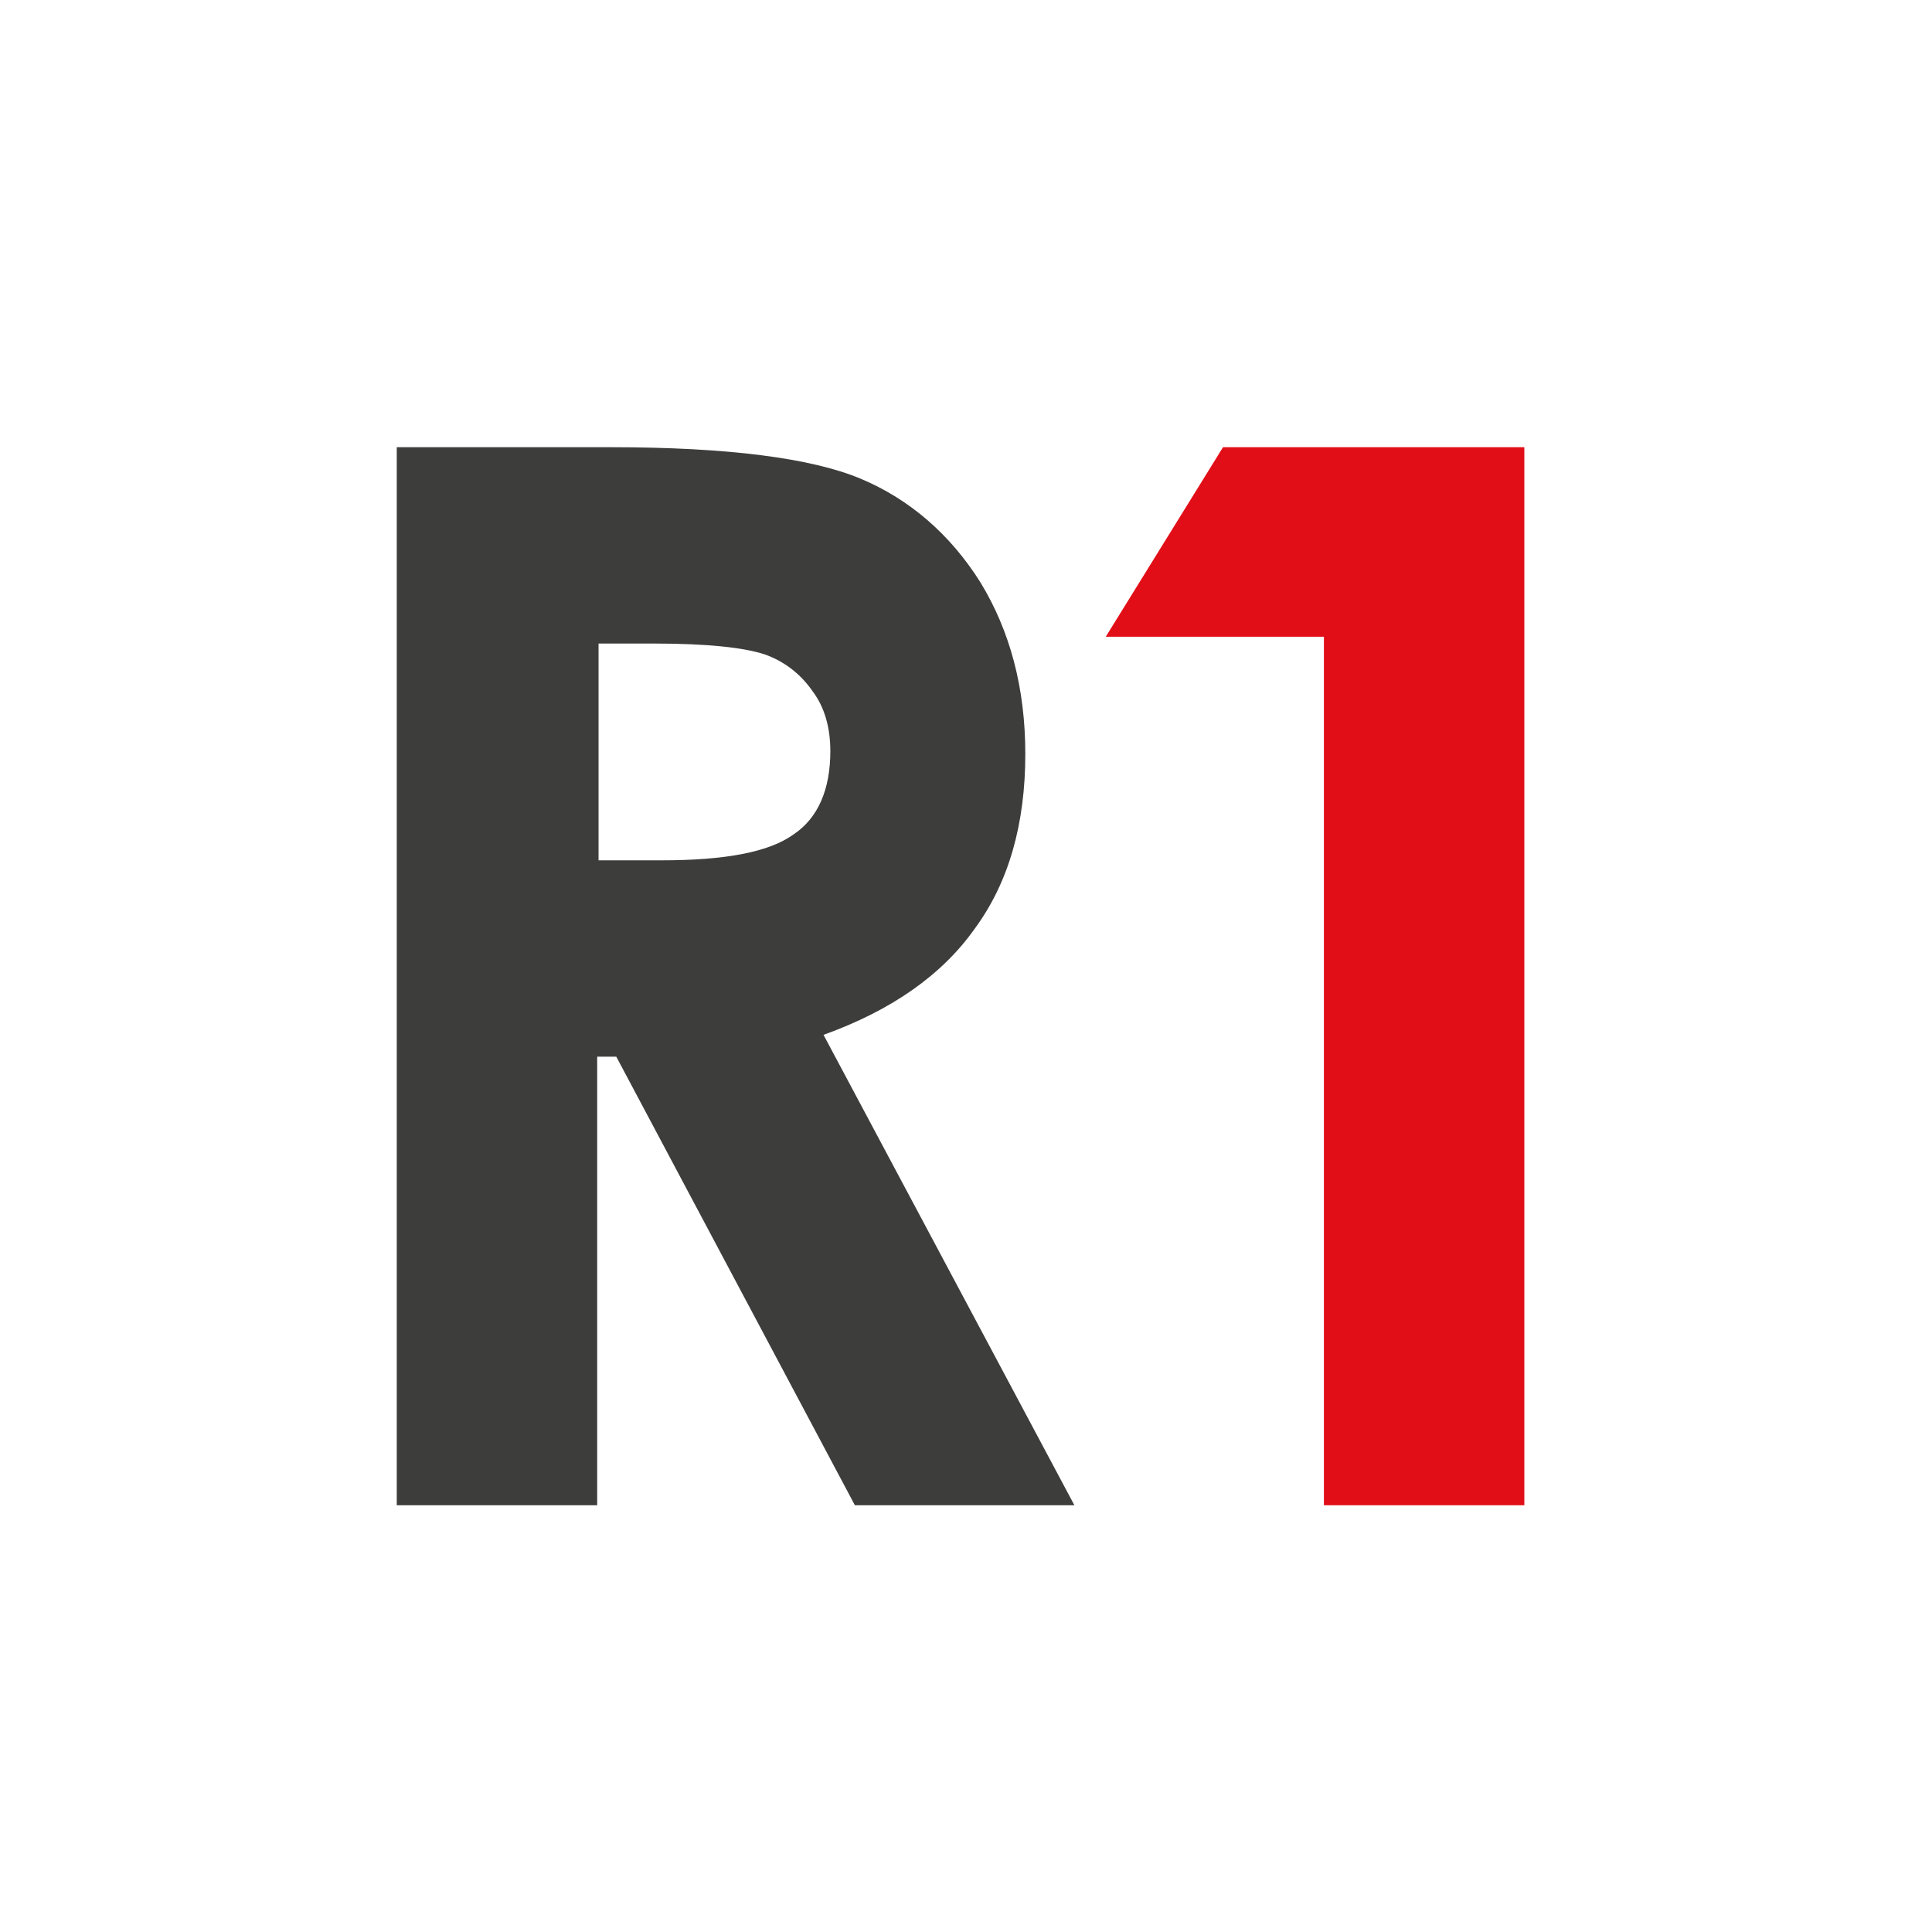
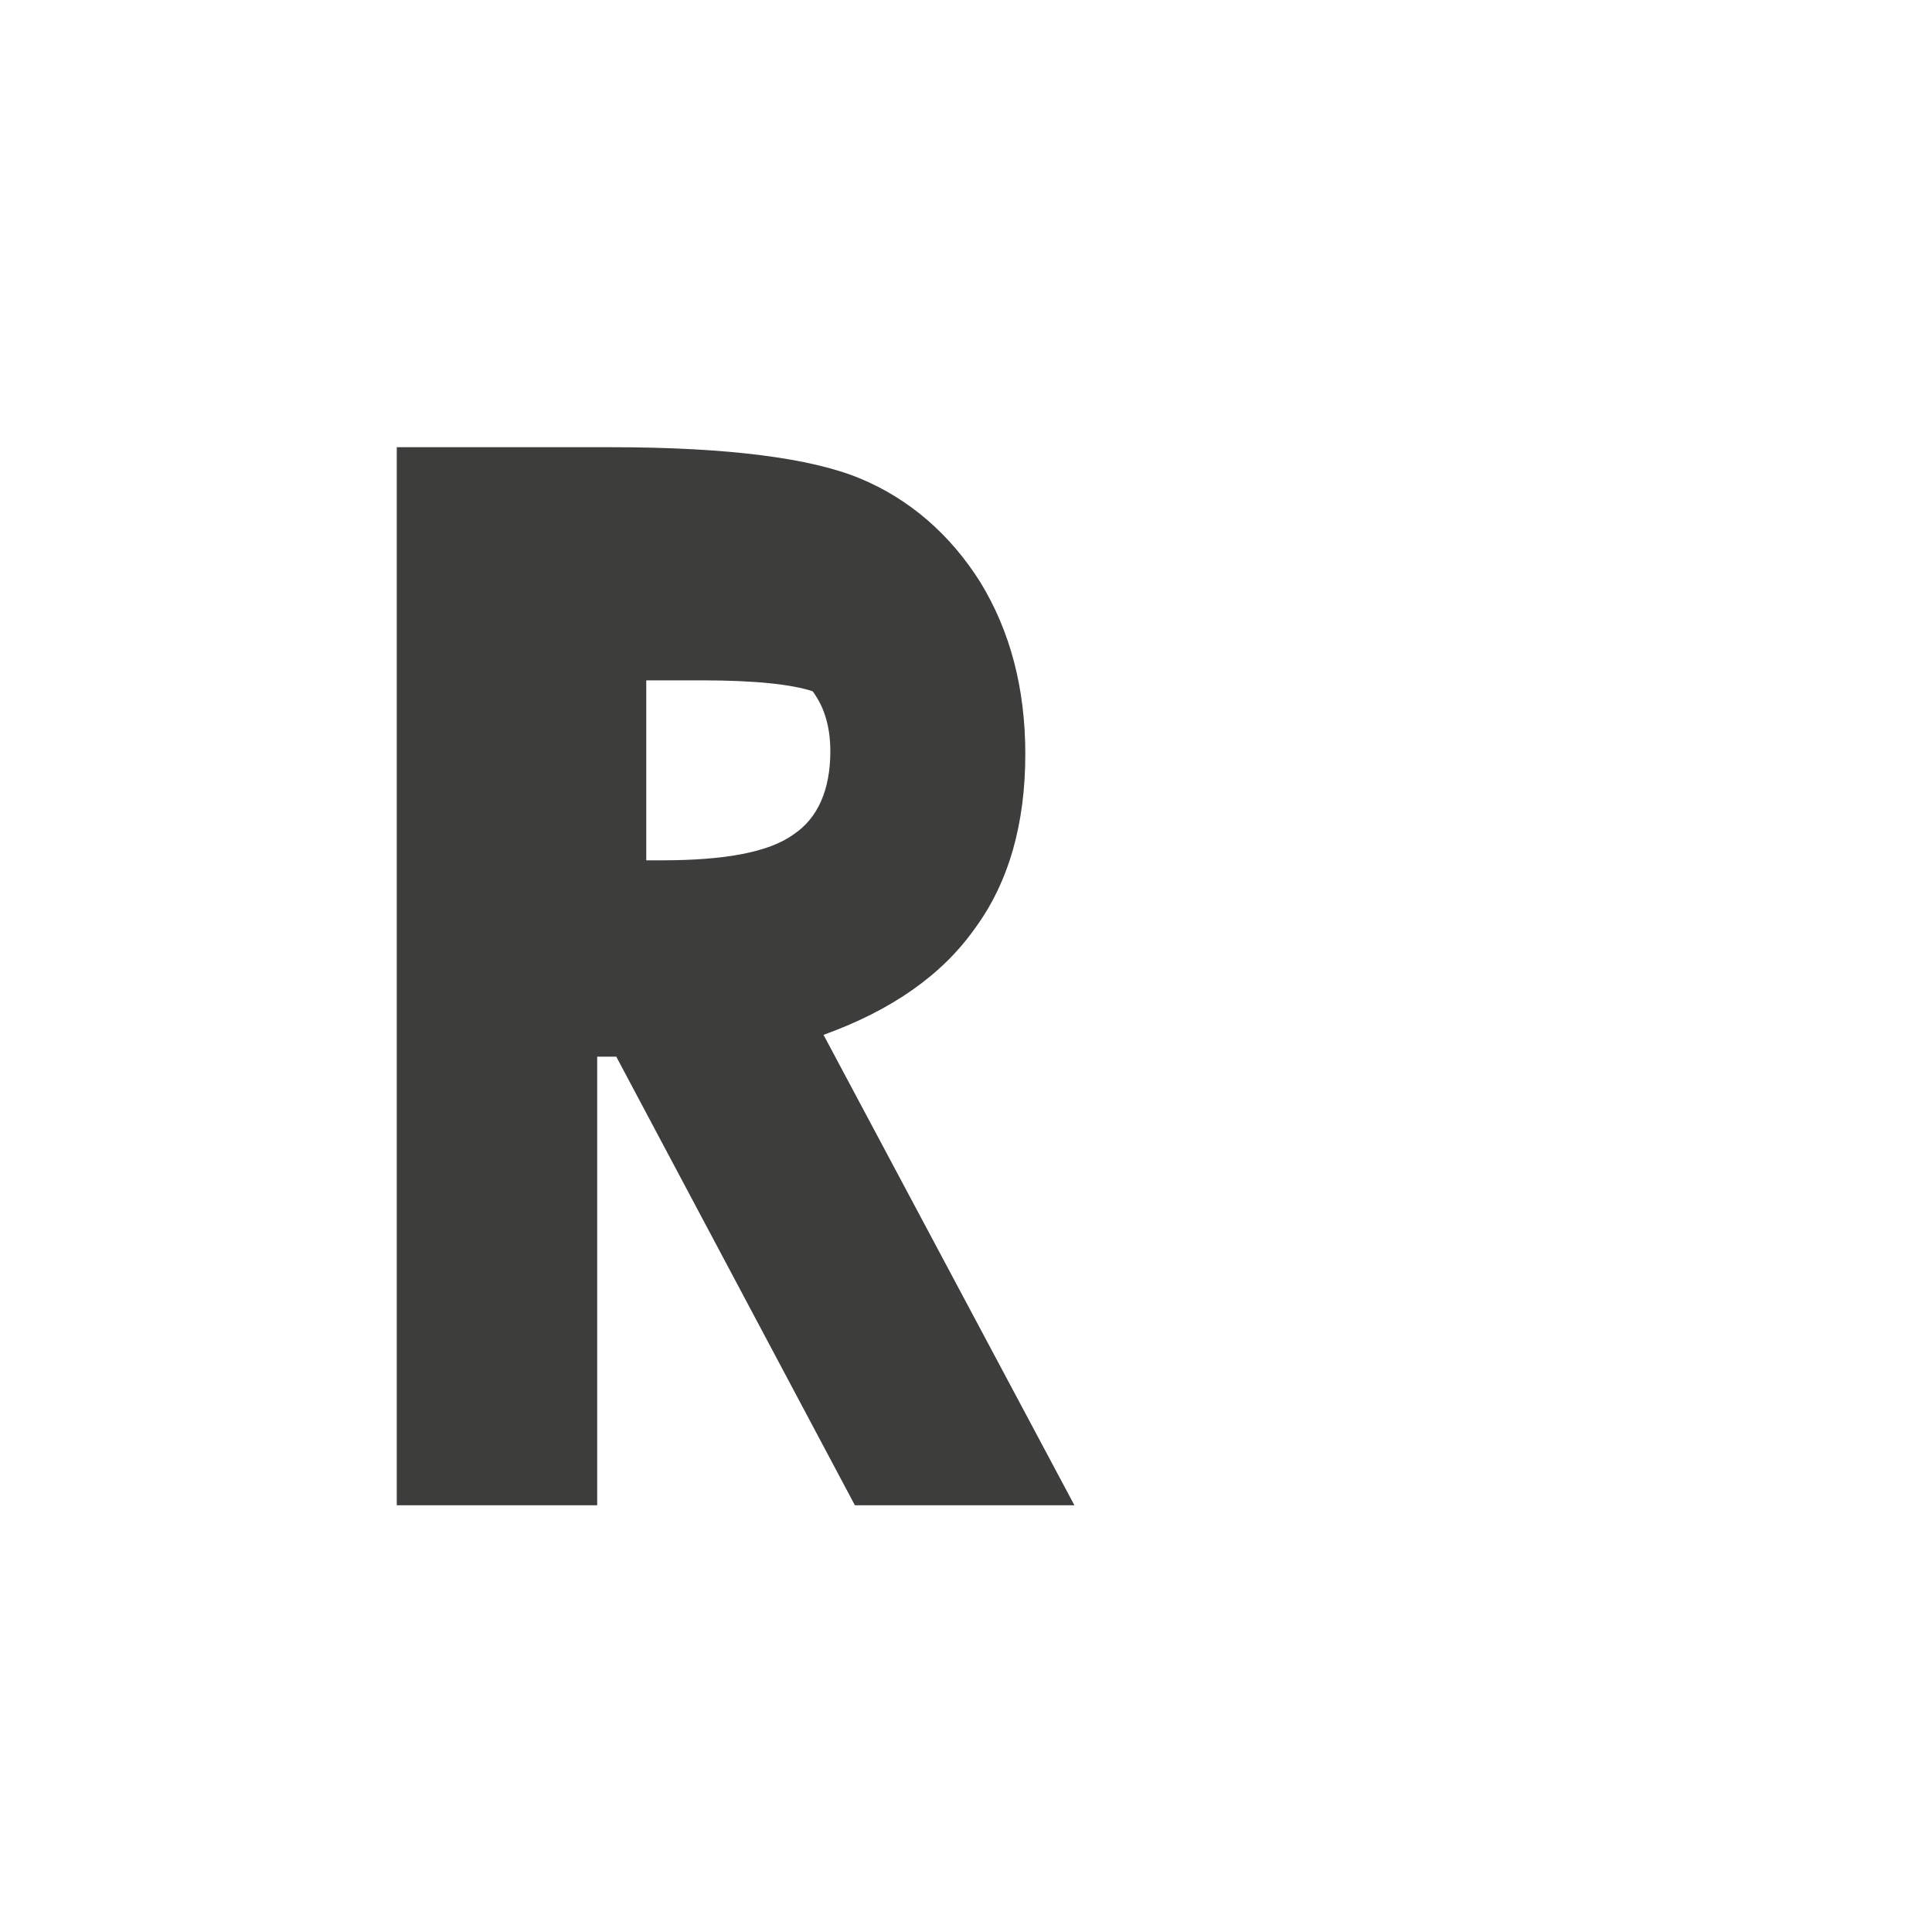
<svg xmlns="http://www.w3.org/2000/svg" version="1.1" id="Layer_1" x="0px" y="0px" viewBox="0 0 141.7 141.7" style="enable-background:new 0 0 141.7 141.7;" xml:space="preserve">
  <style type="text/css">
	.st0{fill:#3D3D3B;}
	.st1{fill:#E20E17;}
</style>
-   <path class="st0" d="M29.1,32.8h15.7c8.6,0,14.7,0.8,18.3,2.3c3.6,1.5,6.6,4.1,8.8,7.6c2.2,3.6,3.3,7.8,3.3,12.6  c0,5.1-1.2,9.4-3.7,12.8c-2.4,3.4-6.1,6-11.1,7.8l18.4,34.5H62.7L45.2,77.5h-1.4v32.9H29.1V32.8z M43.9,63.1h4.6  c4.7,0,7.9-0.6,9.7-1.9c1.8-1.2,2.7-3.3,2.7-6.1c0-1.7-0.4-3.2-1.3-4.4c-0.9-1.3-2.1-2.2-3.5-2.7c-1.5-0.5-4.2-0.8-8.1-0.8h-4.1  V63.1z" />
-   <path class="st1" d="M89.7,32.8h22.1v77.6H97.1V46.7h-16L89.7,32.8z" />
+   <path class="st0" d="M29.1,32.8h15.7c8.6,0,14.7,0.8,18.3,2.3c3.6,1.5,6.6,4.1,8.8,7.6c2.2,3.6,3.3,7.8,3.3,12.6  c0,5.1-1.2,9.4-3.7,12.8c-2.4,3.4-6.1,6-11.1,7.8l18.4,34.5H62.7L45.2,77.5h-1.4v32.9H29.1V32.8z M43.9,63.1h4.6  c4.7,0,7.9-0.6,9.7-1.9c1.8-1.2,2.7-3.3,2.7-6.1c0-1.7-0.4-3.2-1.3-4.4c-1.5-0.5-4.2-0.8-8.1-0.8h-4.1  V63.1z" />
</svg>